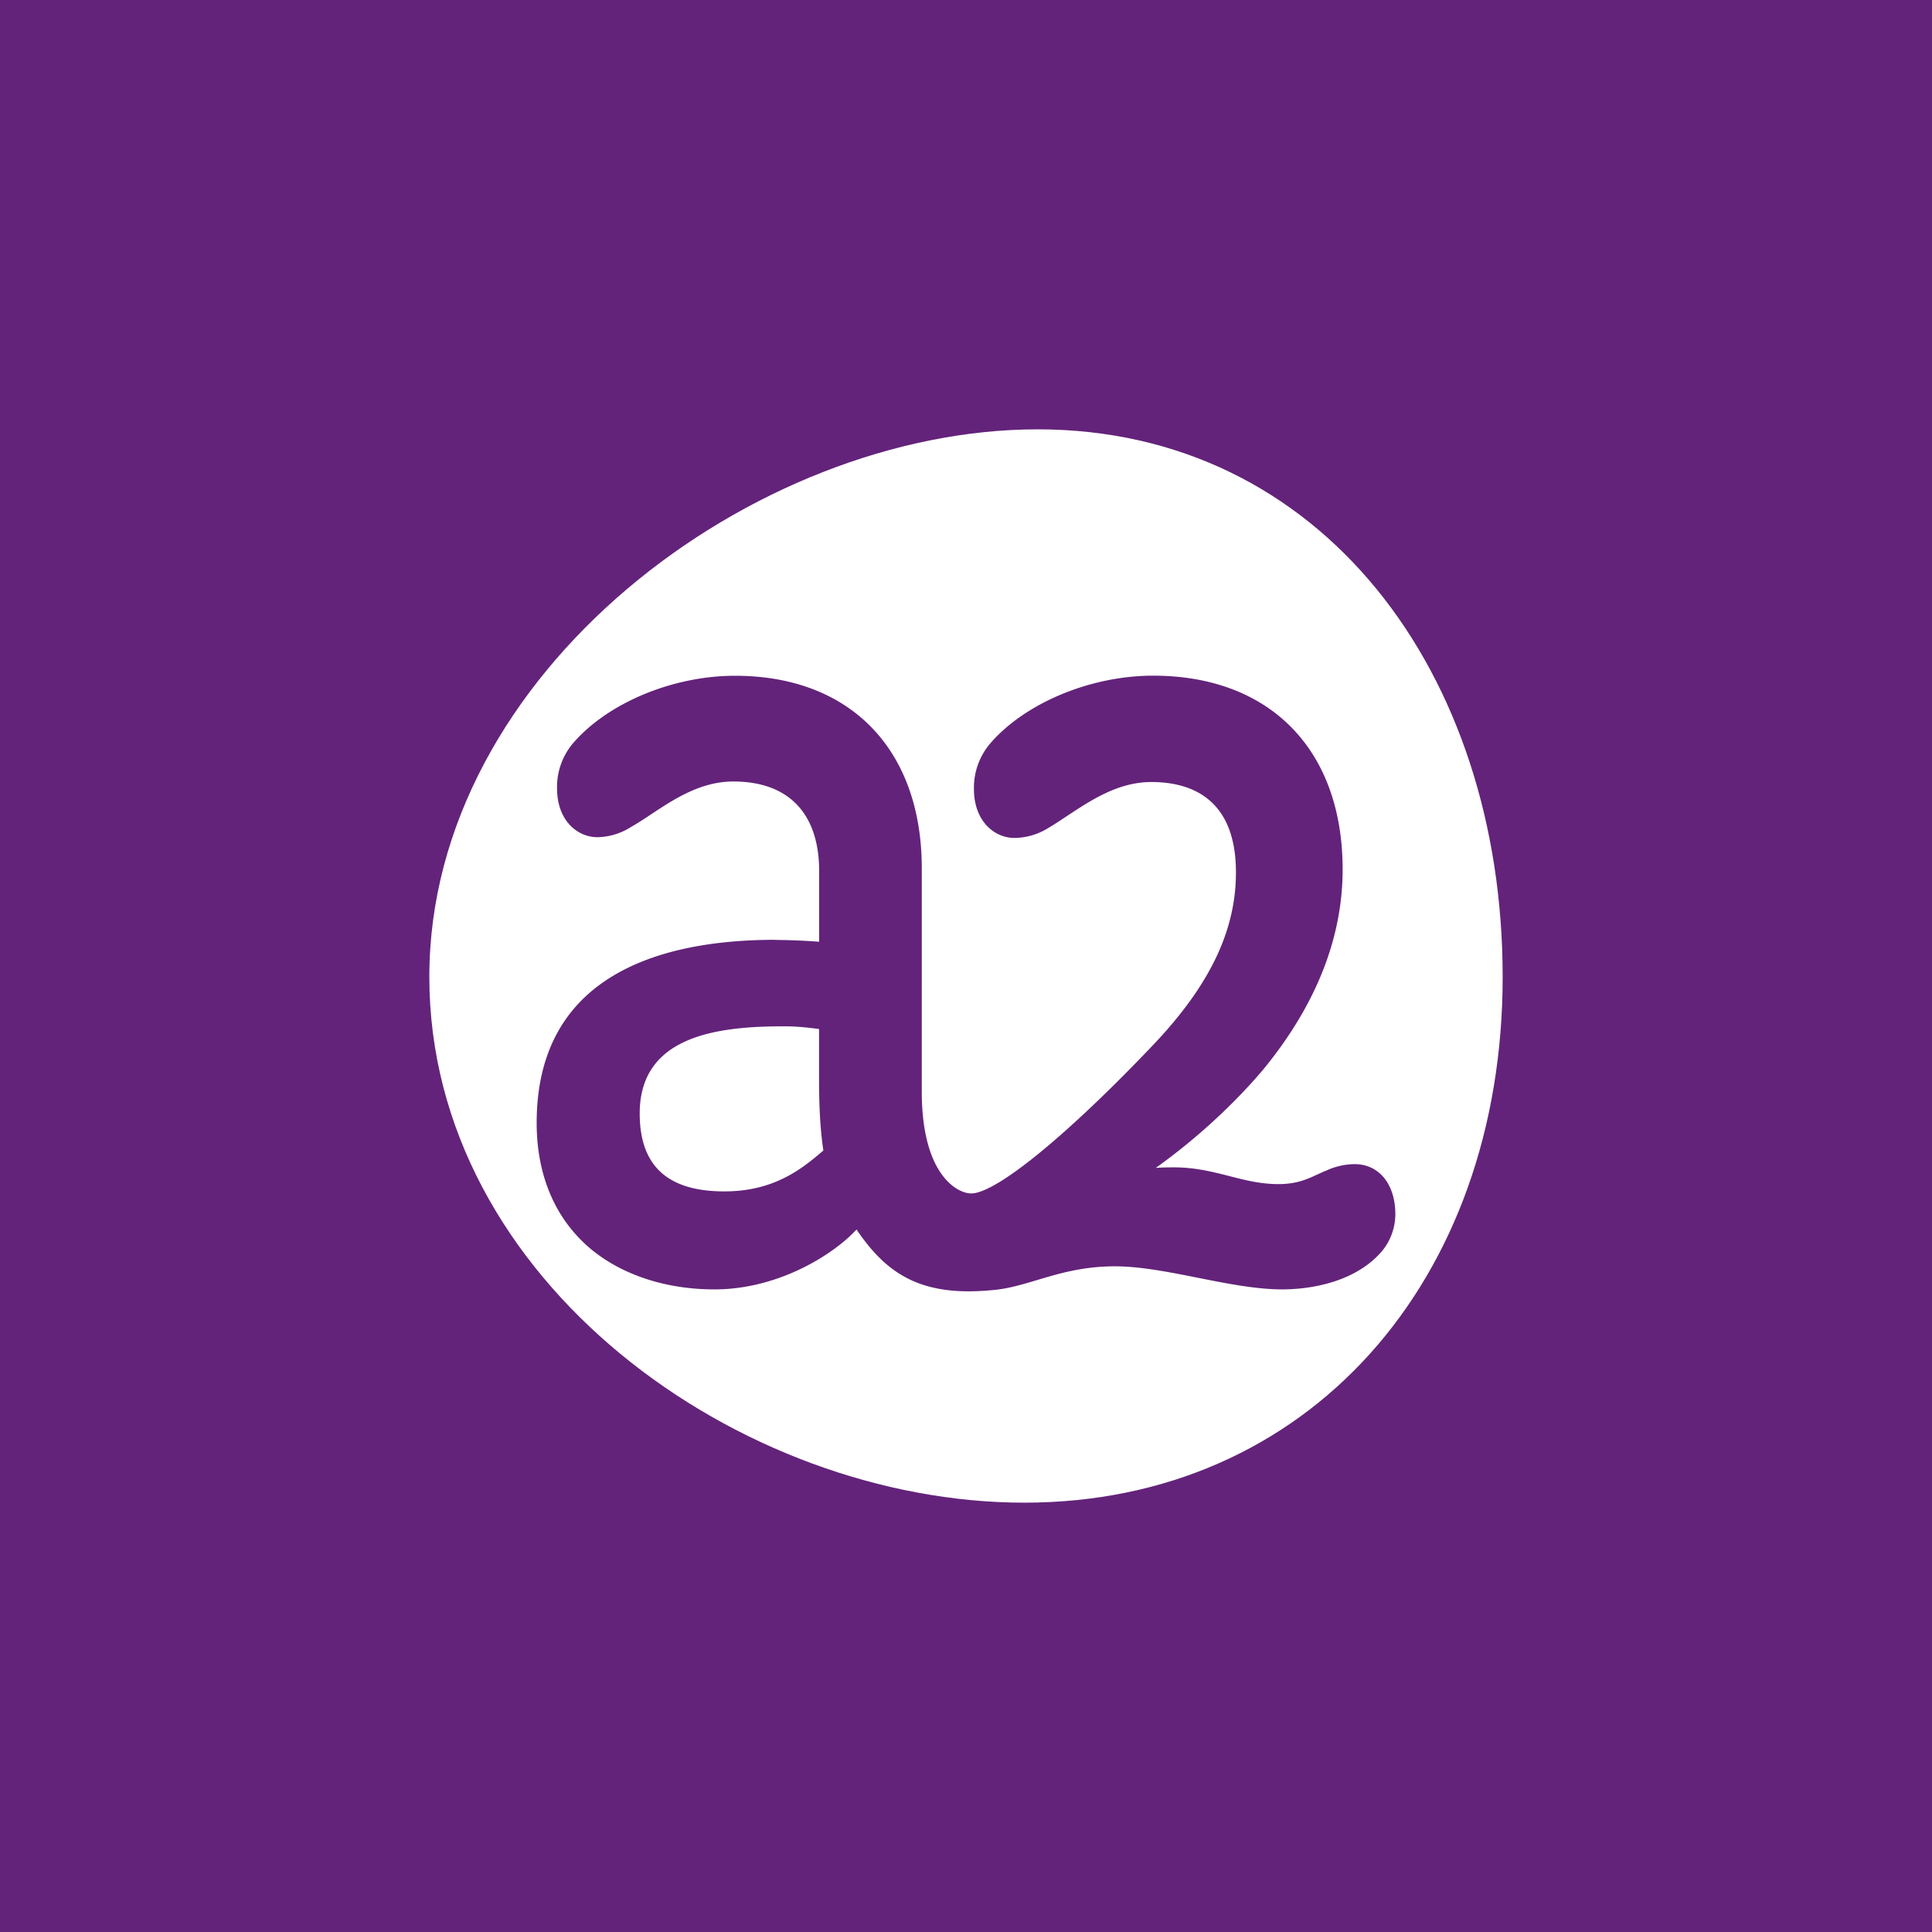
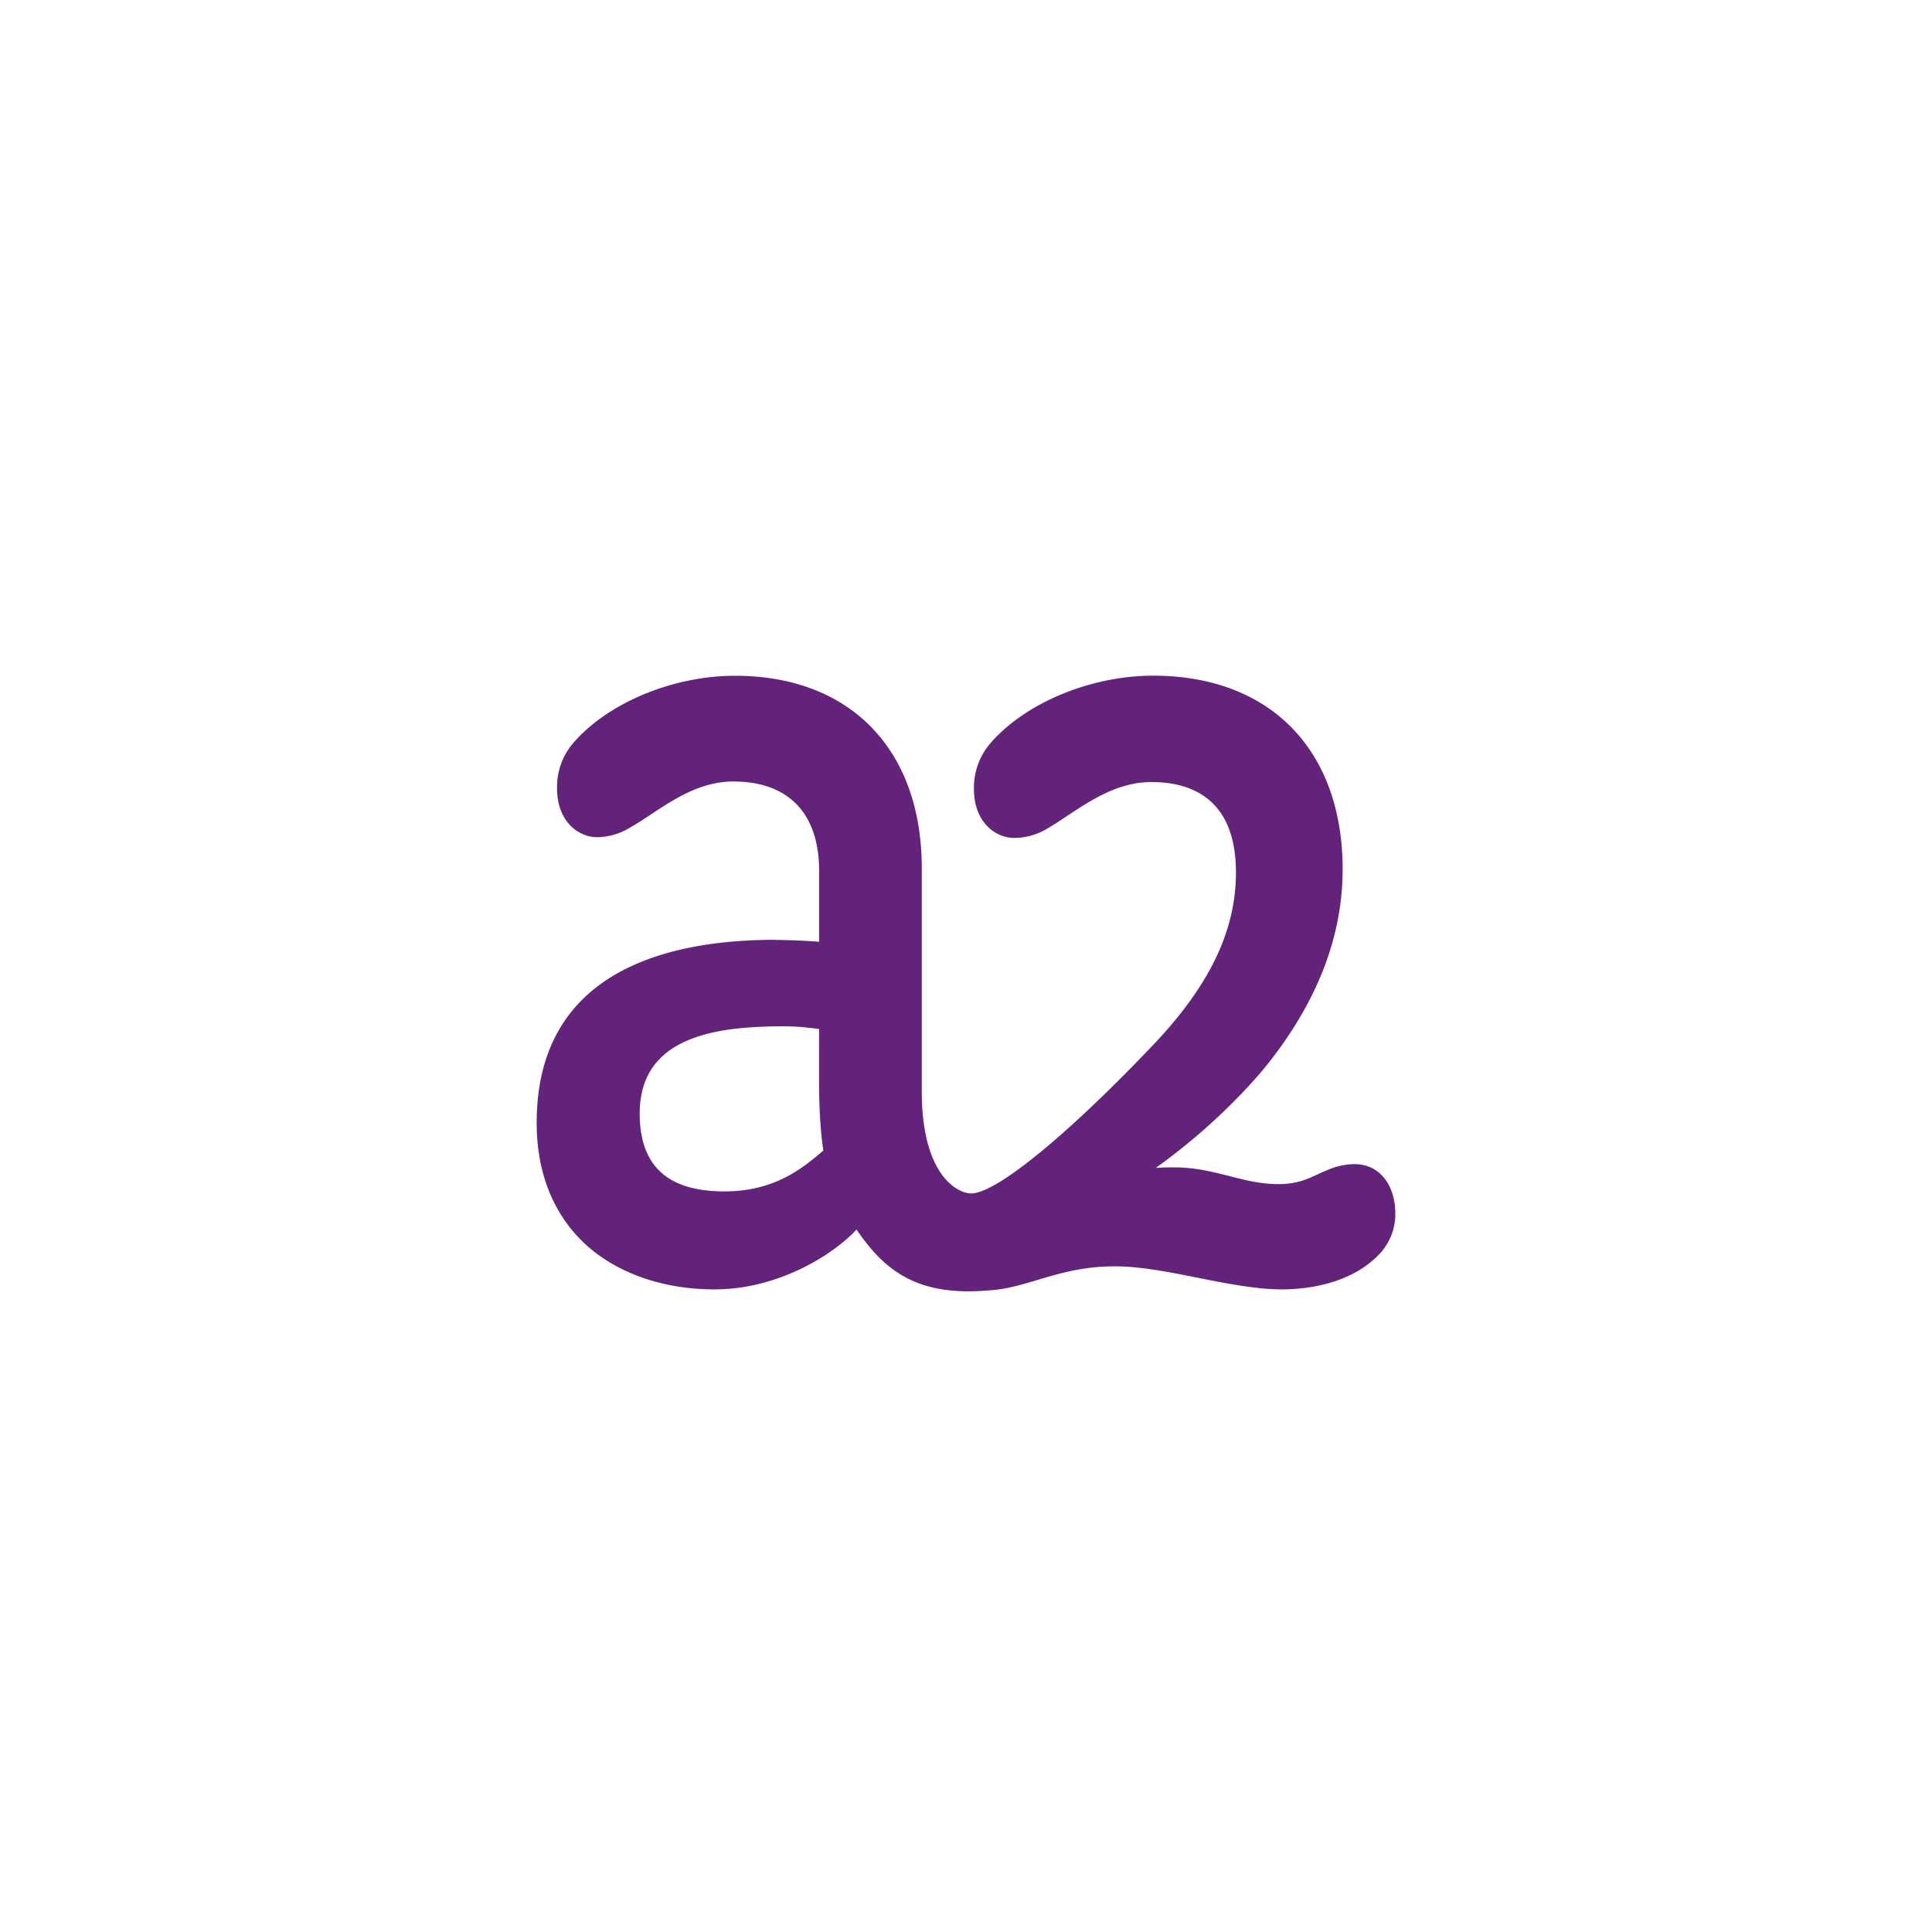
<svg xmlns="http://www.w3.org/2000/svg" width="18" height="18">
-   <path fill="#63237A" d="M0 0h18v18H0z" />
  <path d="M9.667 4C7.023 4 4 6.267 4 9.101S6.898 14 9.543 14C12.187 14 14 11.935 14 9.101S12.31 4 9.667 4z" fill="#fff" />
  <path d="M7.223 8.756C6.209 8.756 5 9.052 5 10.462c0 .495.177.904.511 1.18.292.239.698.371 1.145.371.601 0 1.114-.329 1.324-.558.236.347.507.576 1.044.576.077 0 .161-.005.25-.014.132-.014.258-.052.392-.092.2-.06.425-.127.722-.127.234 0 .508.054.773.107.267.053.543.108.784.108.186 0 .65-.034.927-.352a.542.542 0 00.128-.349c0-.279-.152-.466-.379-.466a.637.637 0 00-.264.06c-.03.011-.058.025-.087.038-.093.043-.19.088-.36.088-.166 0-.31-.037-.461-.076-.157-.04-.318-.08-.511-.08-.041 0-.103 0-.17.005.37-.264.726-.59 1.005-.921.489-.598.736-1.223.736-1.86 0-1.114-.676-1.805-1.766-1.805-.58 0-1.19.253-1.516.63a.636.636 0 00-.153.427c0 .298.19.455.378.455a.606.606 0 00.31-.09c.058-.034.12-.075.18-.115.224-.148.477-.316.785-.316.36 0 .788.146.788.842 0 .537-.239 1.04-.75 1.585-.808.853-1.482 1.406-1.717 1.406-.127 0-.46-.171-.46-.95V8.09c0-1.107-.666-1.794-1.74-1.794-.577 0-1.182.251-1.507.626a.63.63 0 00-.151.424c0 .298.189.454.376.454a.6.6 0 00.308-.092c.056-.032.115-.07.18-.113.221-.147.472-.314.778-.314.516 0 .8.298.8.837v.656a6.297 6.297 0 00-.409-.017zm.447 1.964c-.19.162-.45.38-.921.38-.53 0-.789-.238-.789-.726 0-.72.715-.812 1.339-.812.104 0 .195.007.332.025v.456c0 .201.005.438.04.677z" fill="#63237A" />
</svg>